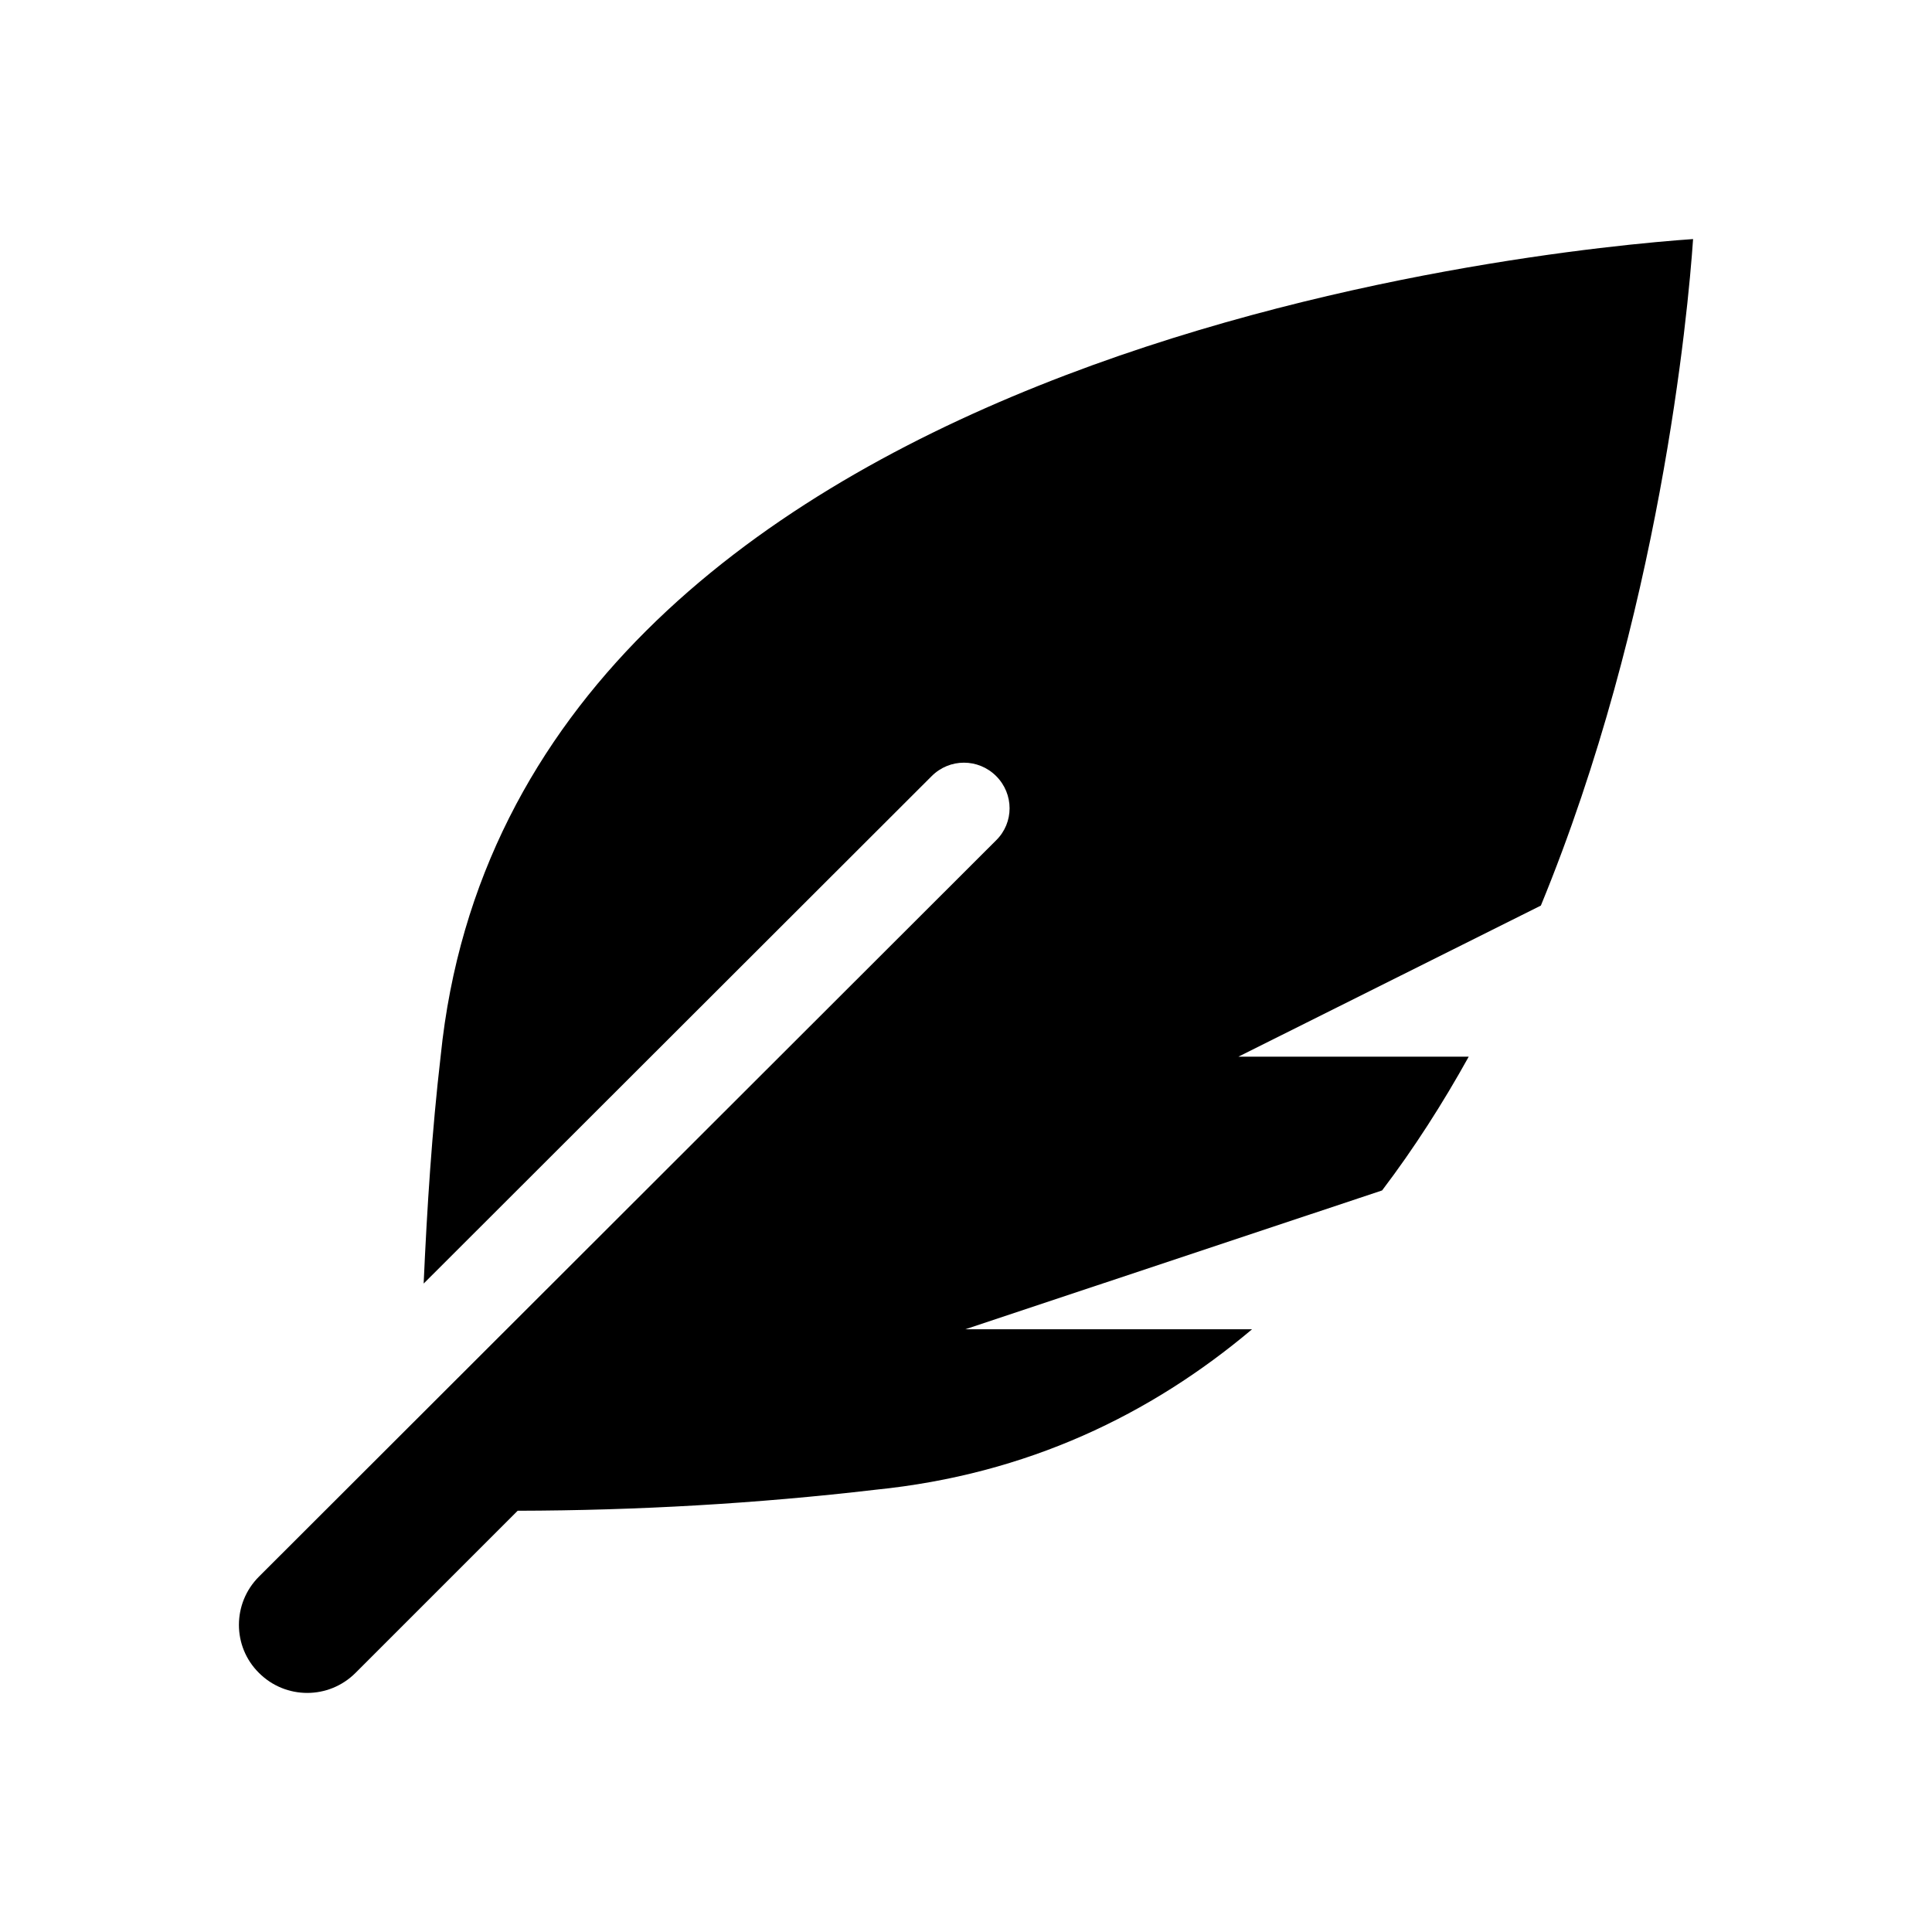
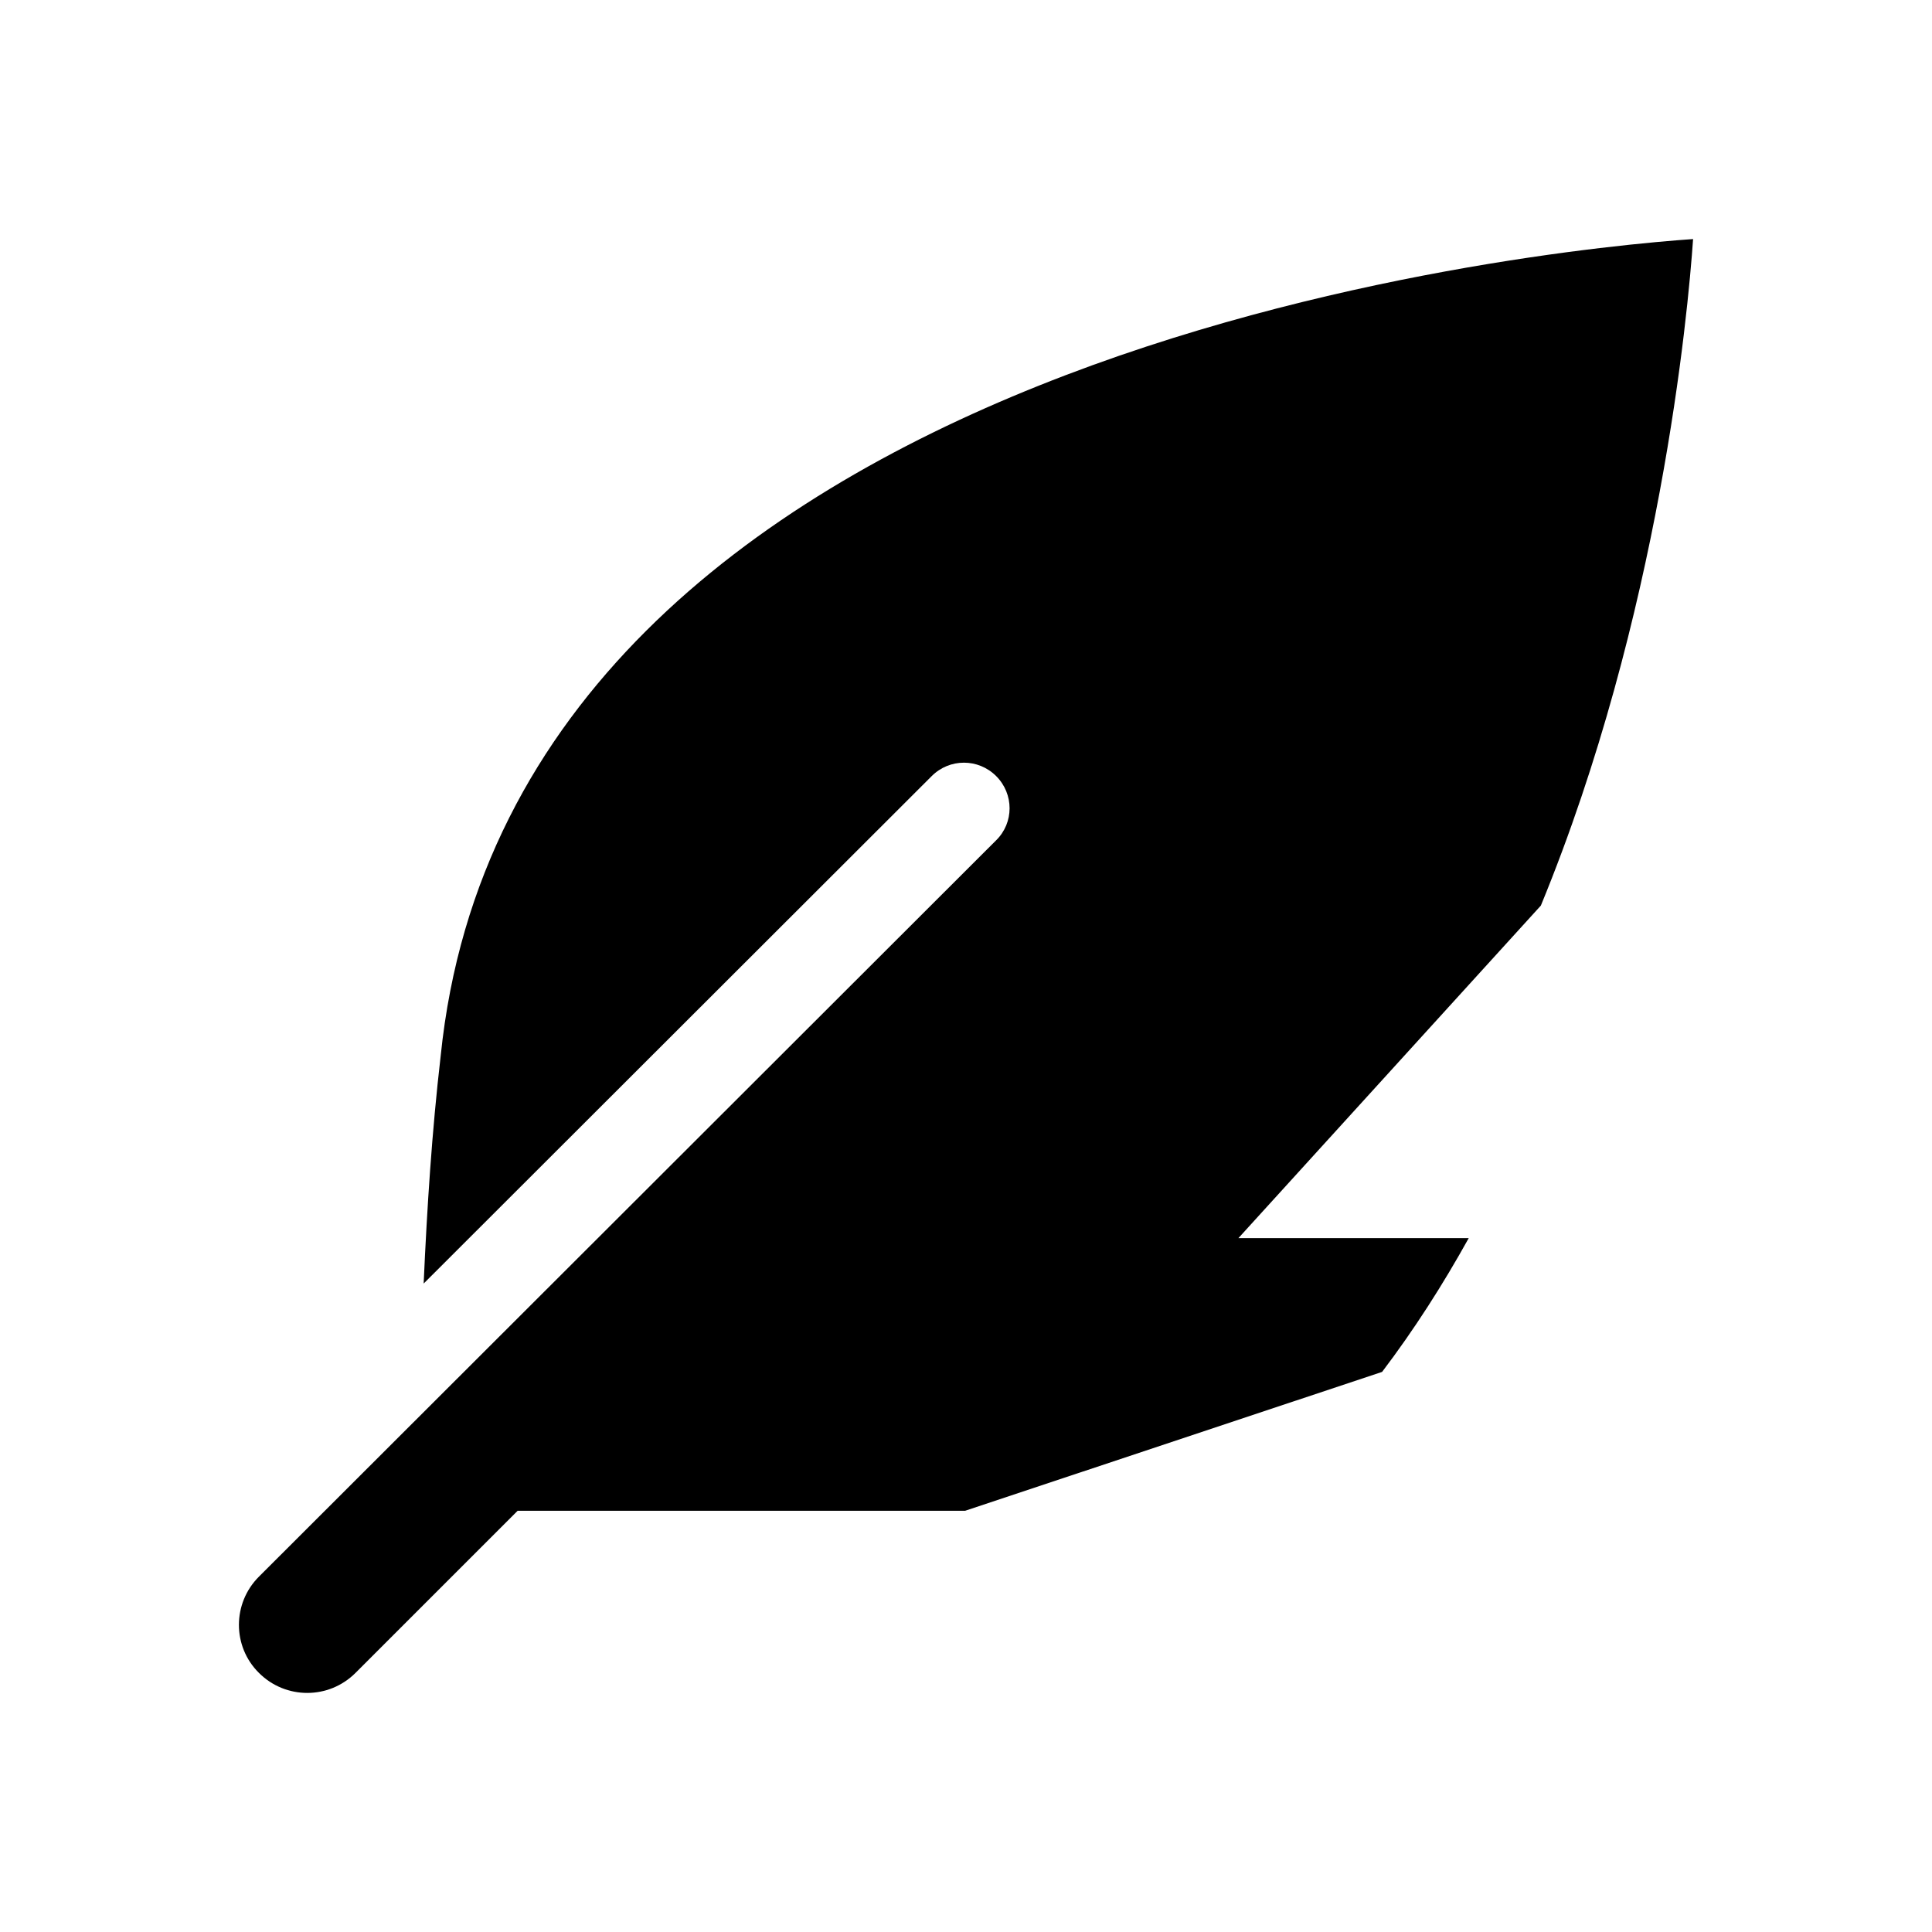
<svg xmlns="http://www.w3.org/2000/svg" viewBox="0 0 128 128">
  <style>@media (prefers-color-scheme: dark) { .themed { fill: #eee; } }</style>
-   <path class="themed" d="m 112.17,15.839 c -9.746,0.677 -78.194,7.187 -82.973,54.111 -0.583,5.024 -0.903,10.047 -1.129,15.089 L 61.728,51.418 c 1.185,-1.185 3.086,-1.185 4.271,0 1.185,1.185 1.185,3.086 0,4.252 L 17.156,104.456 c -1.769,1.769 -1.769,4.628 0,6.378 1.769,1.769 4.628,1.769 6.397,0 l 10.743,-10.743 c 7.921,-0.019 15.842,-0.47 23.707,-1.392 10.066,-1.016 18.25,-4.986 24.948,-10.63 H 63.948 l 27.62,-9.2 c 2.126,-2.803 4.026,-5.776 5.739,-8.862 H 82.048 L 102.086,59.997 c 7.883,-19.153 9.746,-39.21 10.085,-44.158 z" />
+   <path class="themed" d="m 112.17,15.839 c -9.746,0.677 -78.194,7.187 -82.973,54.111 -0.583,5.024 -0.903,10.047 -1.129,15.089 L 61.728,51.418 c 1.185,-1.185 3.086,-1.185 4.271,0 1.185,1.185 1.185,3.086 0,4.252 L 17.156,104.456 c -1.769,1.769 -1.769,4.628 0,6.378 1.769,1.769 4.628,1.769 6.397,0 l 10.743,-10.743 H 63.948 l 27.62,-9.2 c 2.126,-2.803 4.026,-5.776 5.739,-8.862 H 82.048 L 102.086,59.997 c 7.883,-19.153 9.746,-39.21 10.085,-44.158 z" />
</svg>